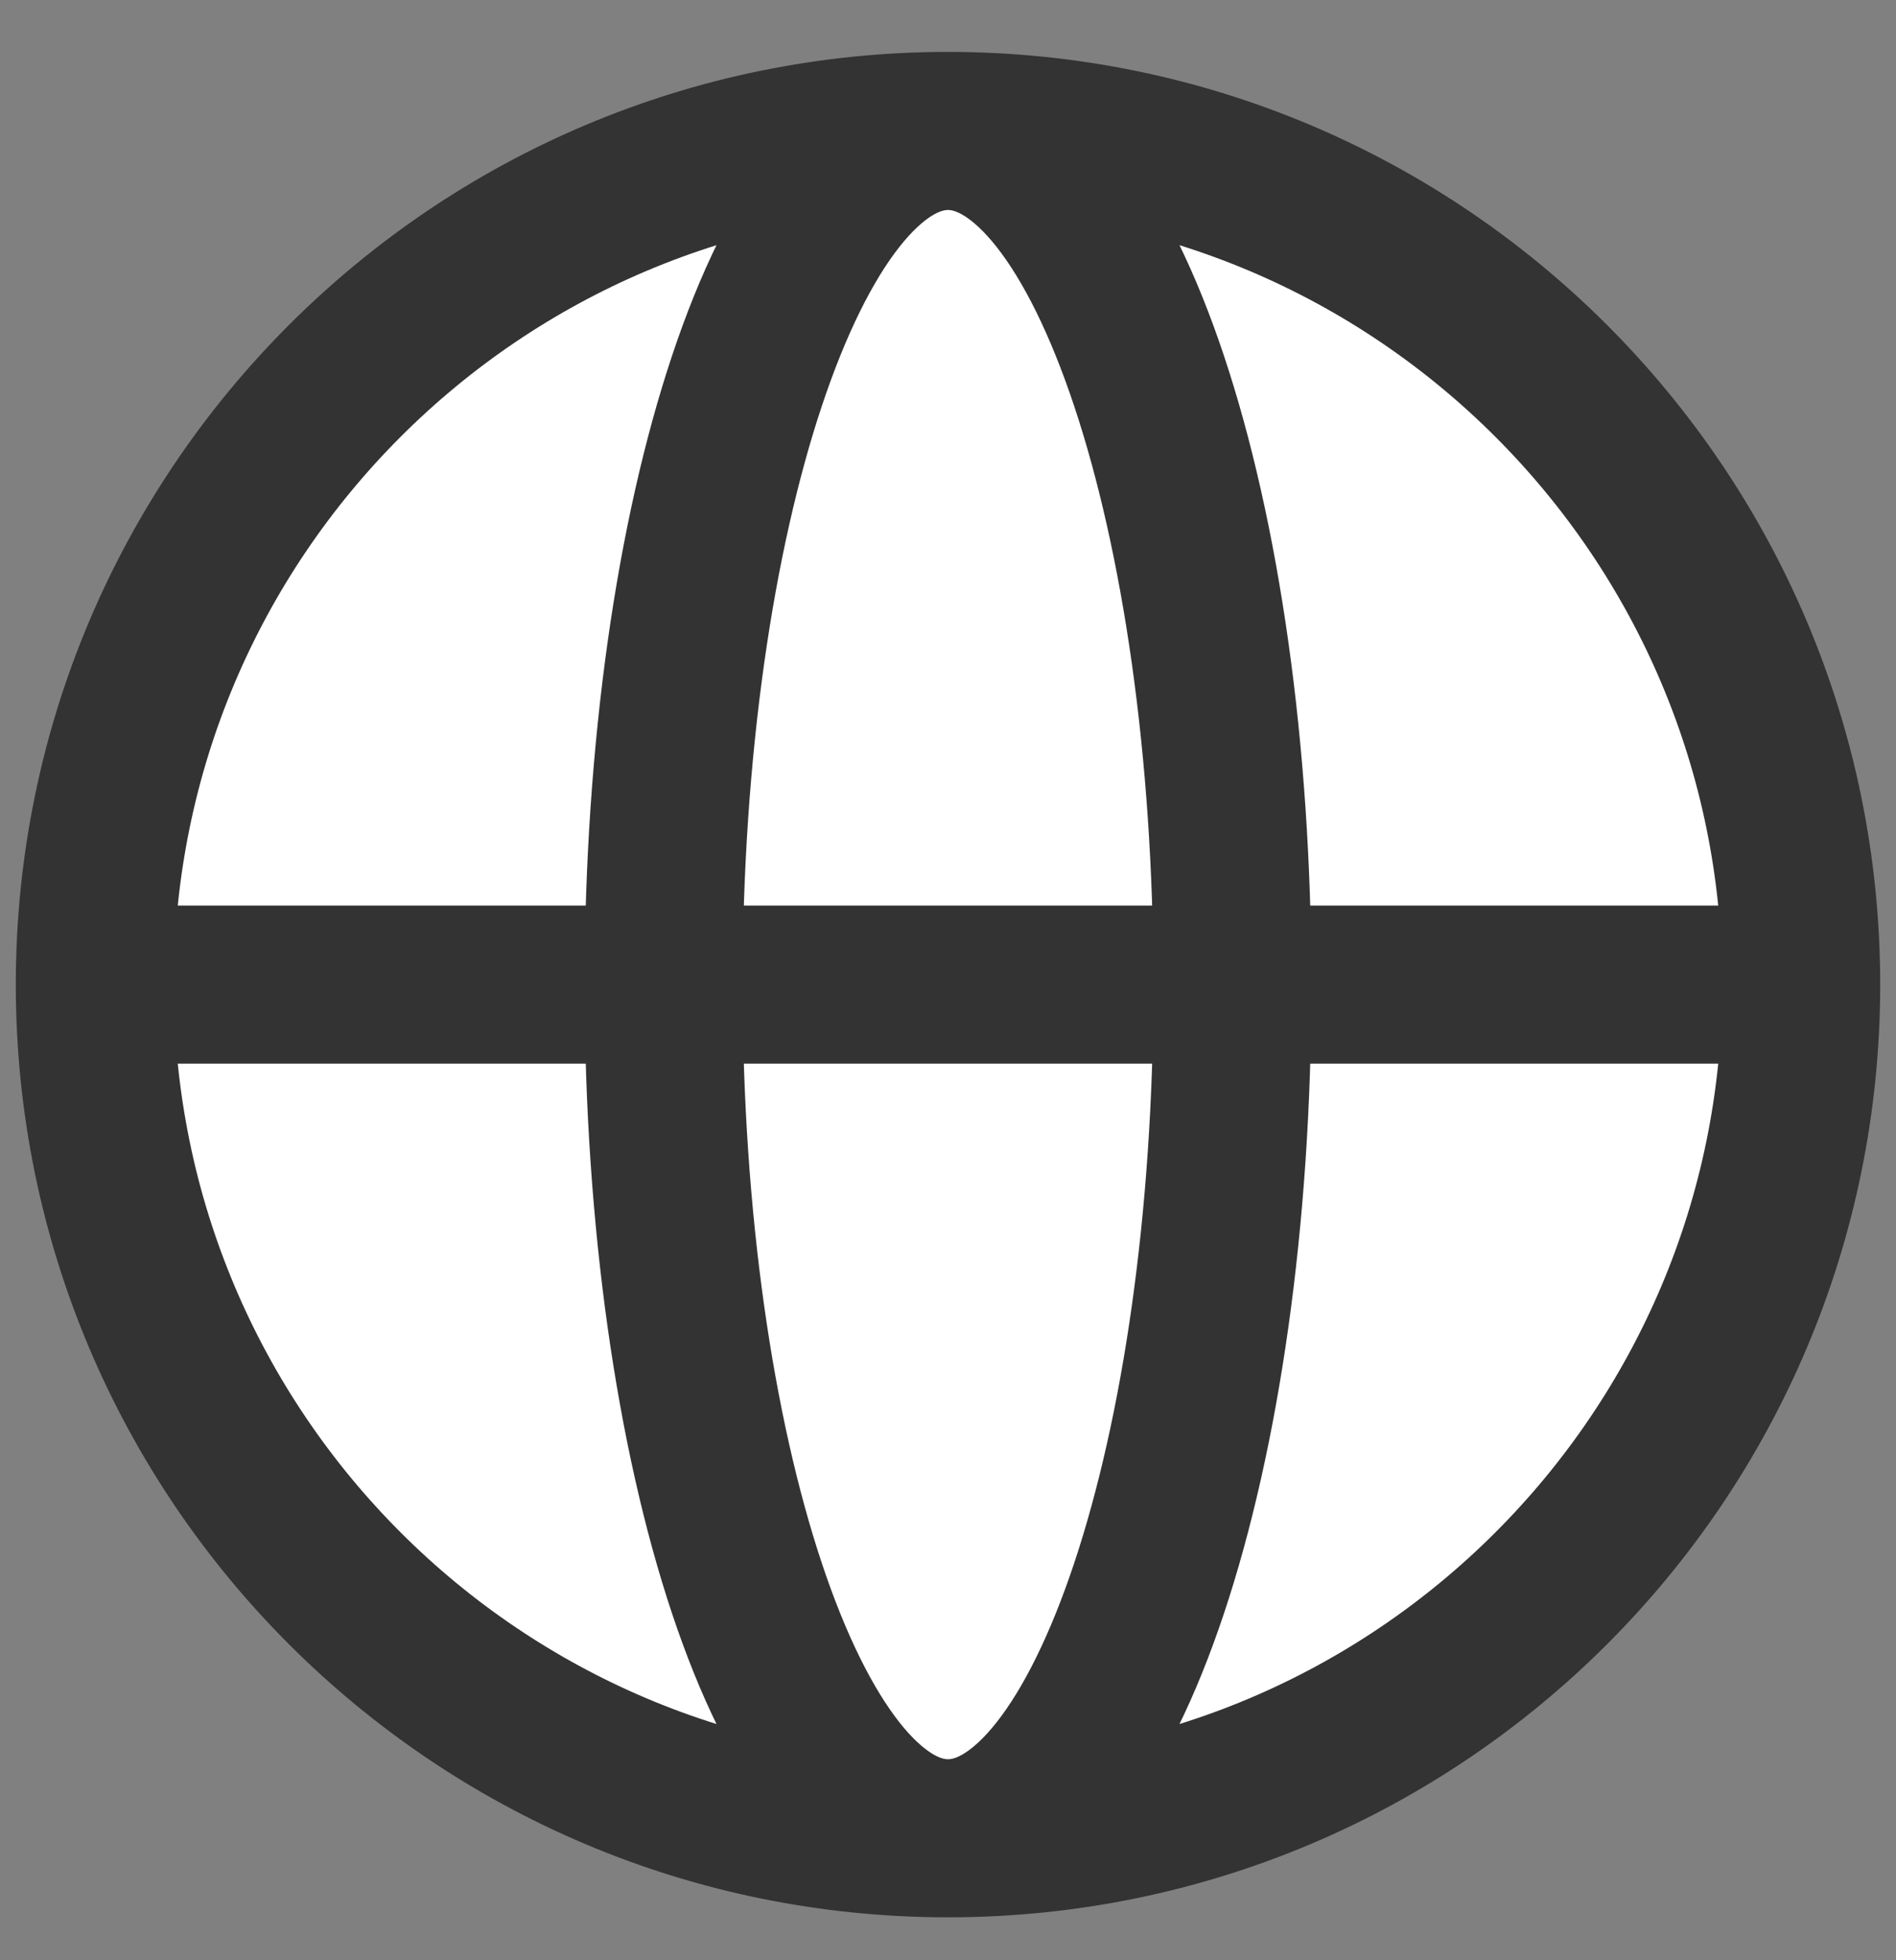
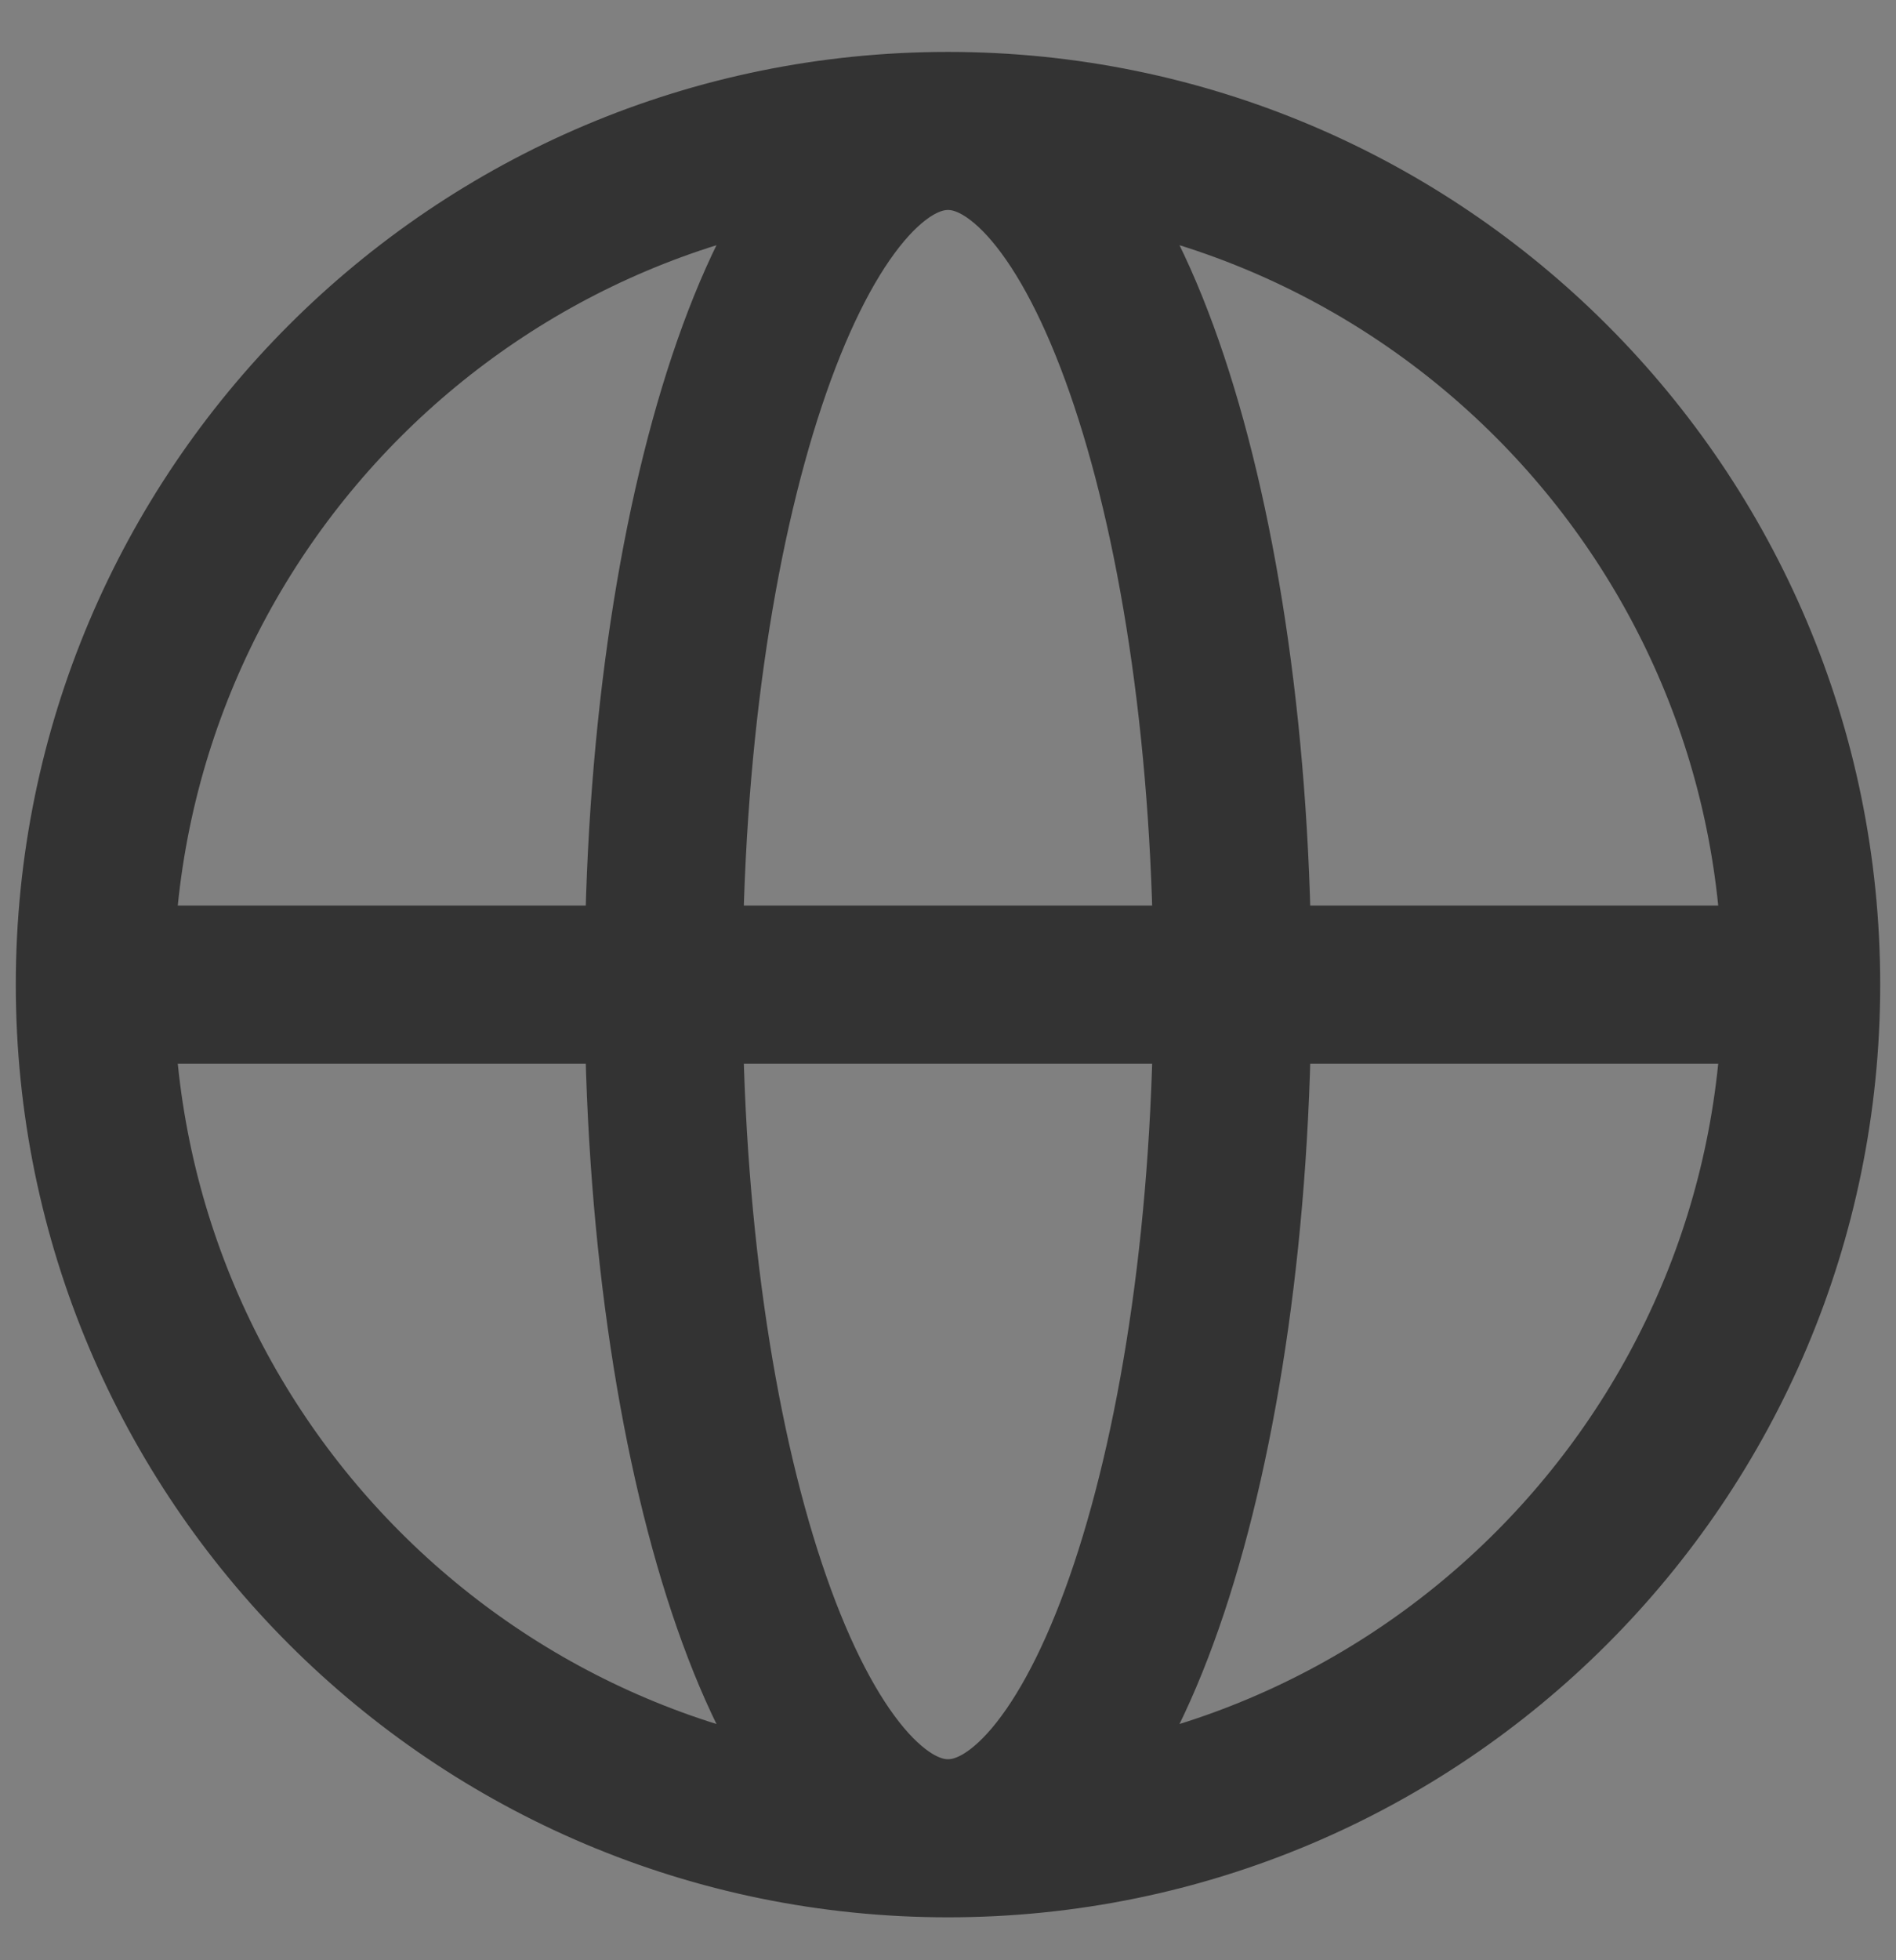
<svg xmlns="http://www.w3.org/2000/svg" width="30" height="31" fill="none">
  <rect width="100%" height="100%" fill="#808080" stroke="none" />
-   <path d="M28.5 15.571c0 7.456-6.044 13.5-13.5 13.5s-13.5-6.044-13.5-13.5 6.044-13.5 13.5-13.5 13.5 6.044 13.5 13.5Z" fill="#fff" />
-   <path d="M19.5 15.571c0 7.456-2.015 13.5-4.5 13.5s-4.5-6.044-4.5-13.5 2.015-13.5 4.5-13.5 4.5 6.044 4.5 13.5Z" fill="#fff" />
  <path d="M28.5 15.571c0 7.456-6.044 13.5-13.5 13.5m13.5-13.5c0-7.456-6.044-13.5-13.5-13.5m13.5 13.5h-27m13.5 13.5c-7.456 0-13.5-6.044-13.5-13.5m13.5 13.5c2.485 0 4.5-6.044 4.5-13.5s-2.015-13.5-4.5-13.5m0 27c-2.485 0-4.5-6.044-4.5-13.5s2.015-13.5 4.5-13.5m-13.5 13.5c0-7.456 6.044-13.5 13.5-13.5" stroke="#333" stroke-width="2.5" stroke-linecap="round" stroke-linejoin="round" />
</svg>